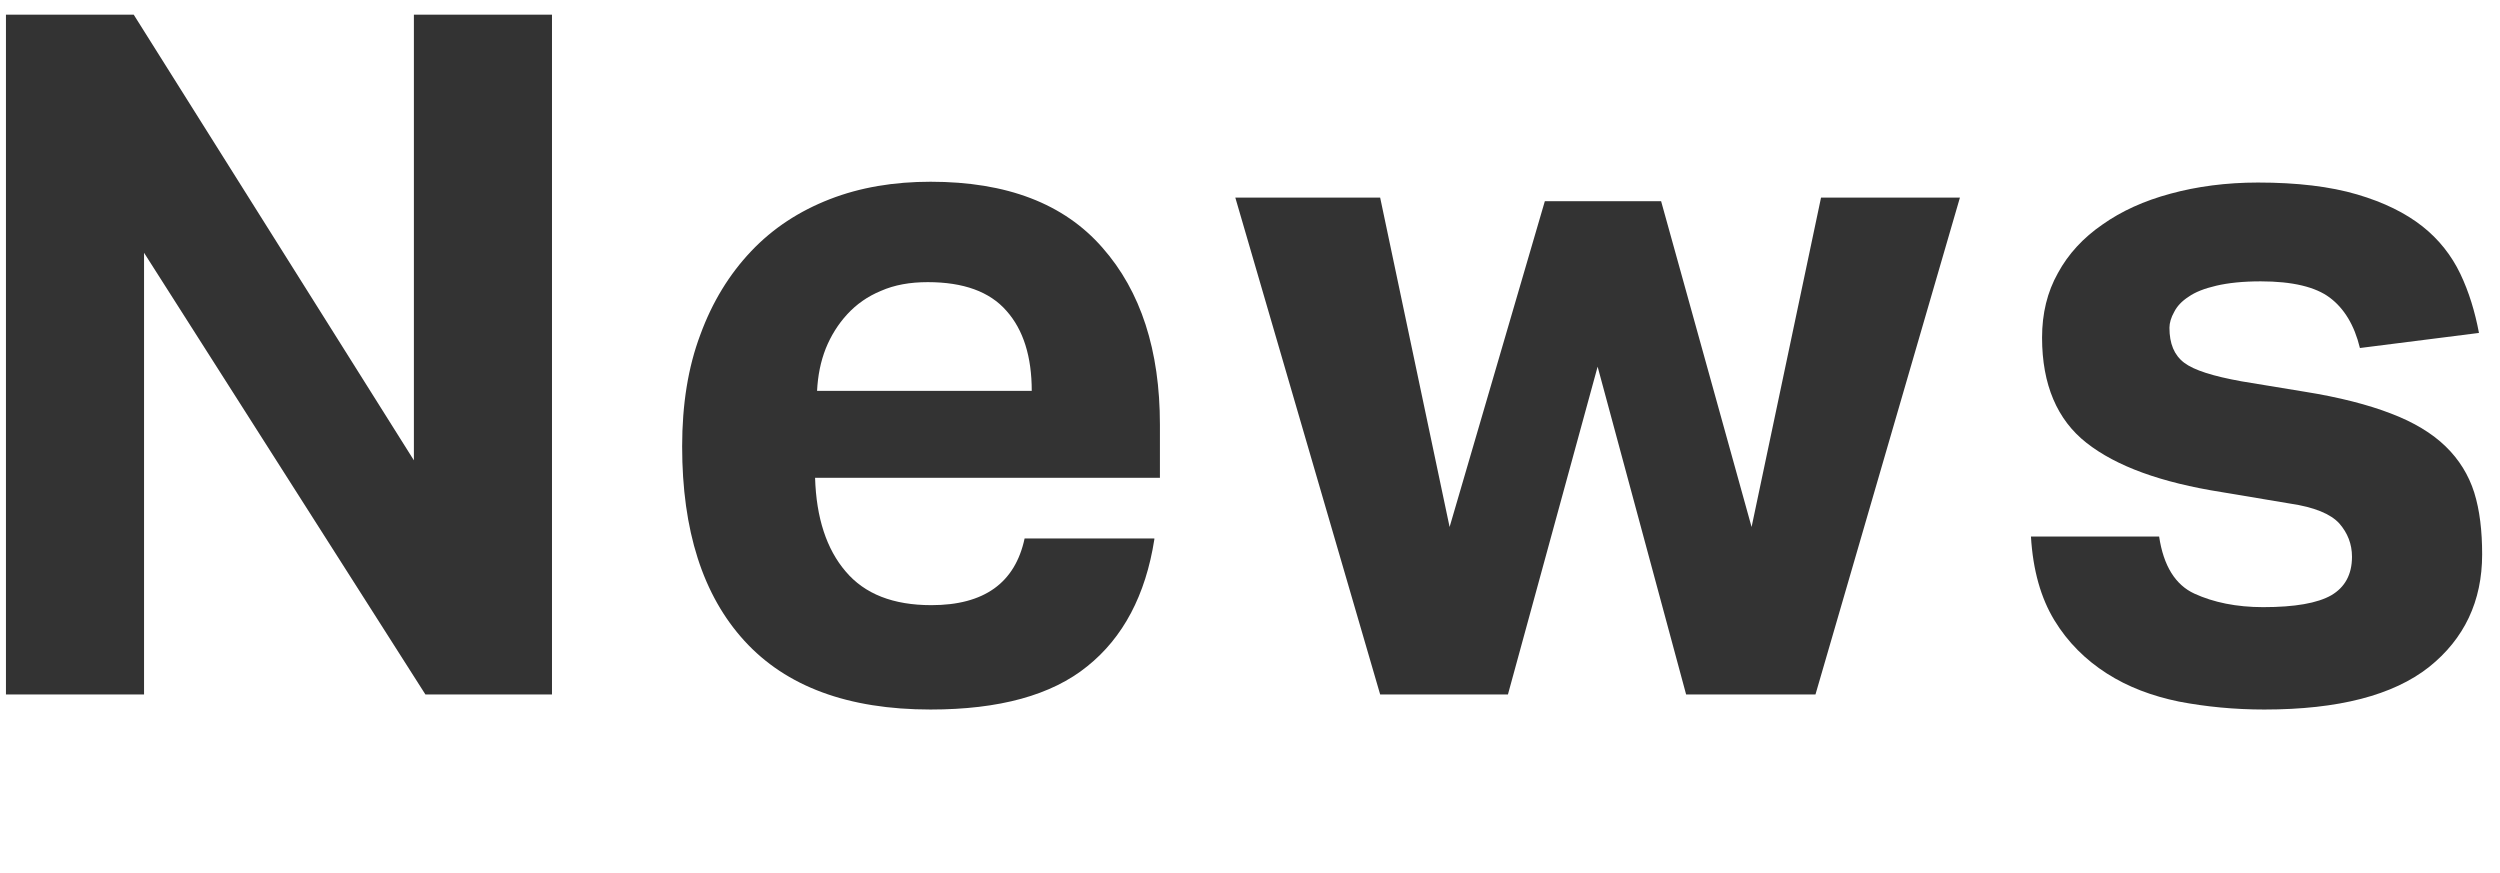
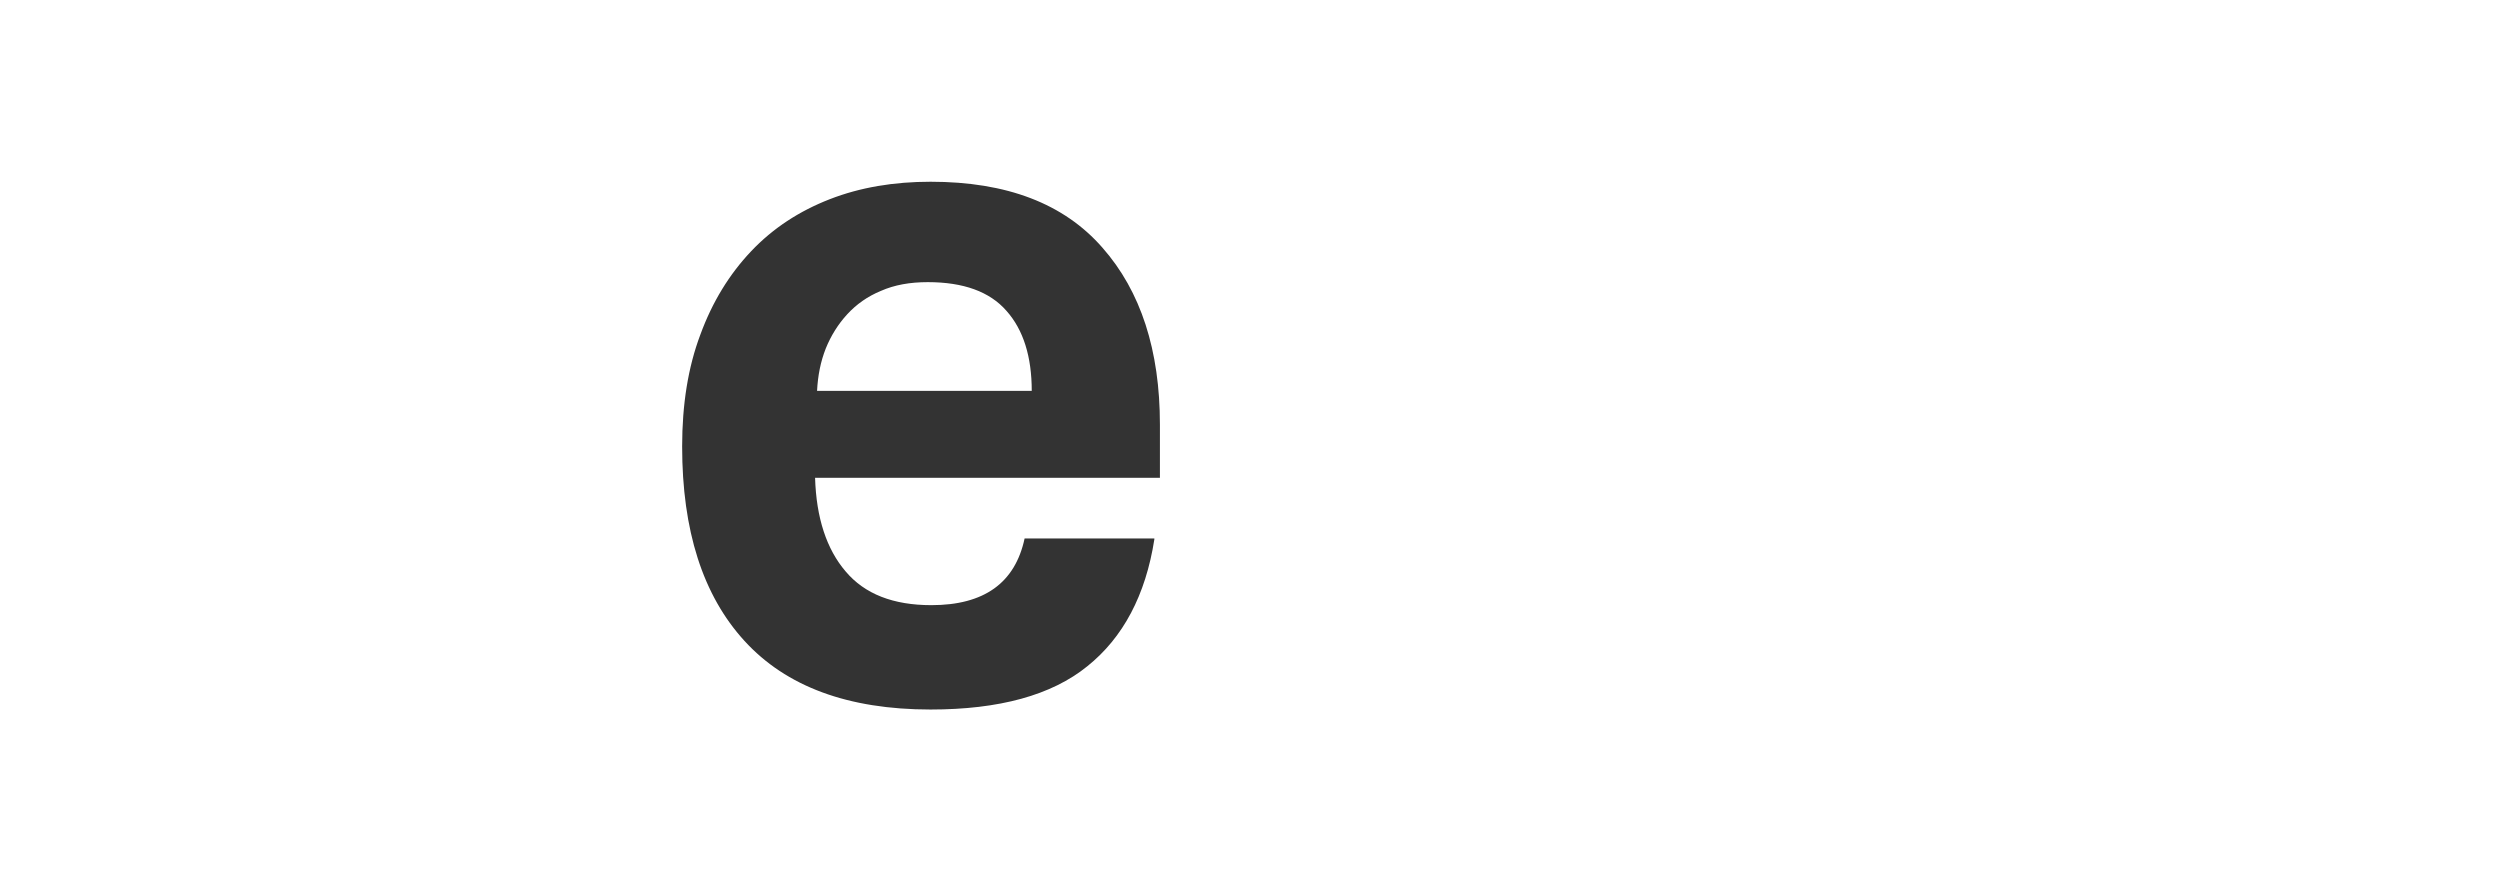
<svg xmlns="http://www.w3.org/2000/svg" version="1.1" x="0px" y="0px" viewBox="0 0 63 22" style="enable-background:new 0 0 63 22;" xml:space="preserve">
  <style type="text/css">
	.st0{fill:#333333;}
	.st1{fill:none;}
</style>
  <g id="レイヤー_1">
-     <path class="st0" d="M0.15,0.37h3.22l7.06,11.23V0.37h3.48V17.5h-3.19L3.63,6.37V17.5H0.15V0.37z" />
    <path class="st0" d="M29.09,13.59c-0.22,1.41-0.79,2.48-1.69,3.2c-0.9,0.73-2.22,1.09-3.95,1.09c-2.08,0-3.64-0.58-4.69-1.73   c-1.05-1.15-1.57-2.78-1.57-4.9c0-1.06,0.15-2,0.46-2.82c0.3-0.82,0.73-1.52,1.28-2.1c0.55-0.58,1.21-1.01,1.98-1.31   c0.77-0.3,1.62-0.44,2.54-0.44c1.92,0,3.36,0.55,4.33,1.66c0.97,1.1,1.45,2.59,1.45,4.46v1.34h-8.69c0.03,1.01,0.29,1.8,0.77,2.36   c0.48,0.57,1.2,0.85,2.16,0.85c1.33,0,2.11-0.56,2.35-1.68H29.09z M26,9.85c0-0.86-0.21-1.54-0.64-2.02   c-0.42-0.48-1.08-0.72-1.98-0.72c-0.45,0-0.84,0.07-1.18,0.22c-0.34,0.14-0.62,0.34-0.85,0.59c-0.23,0.25-0.41,0.54-0.54,0.86   c-0.13,0.33-0.2,0.68-0.22,1.07H26z" />
-     <path class="st0" d="M31.13,4.98h3.65l1.75,8.3l2.4-8.21h2.93l2.28,8.21l1.75-8.3h3.5L45.75,17.5h-3.26l-2.23-8.26L38,17.5h-3.22   L31.13,4.98z" />
-     <path class="st0" d="M54.41,13.52c0.11,0.74,0.41,1.22,0.89,1.44c0.48,0.22,1.06,0.34,1.73,0.34c0.8,0,1.37-0.1,1.72-0.3   c0.34-0.2,0.52-0.52,0.52-0.97c0-0.32-0.11-0.6-0.32-0.84c-0.22-0.24-0.63-0.41-1.24-0.5l-1.73-0.29c-1.52-0.24-2.65-0.65-3.4-1.24   c-0.74-0.58-1.12-1.47-1.12-2.65c0-0.61,0.13-1.15,0.4-1.63c0.26-0.48,0.64-0.89,1.12-1.22c0.48-0.34,1.05-0.6,1.72-0.78   c0.66-0.18,1.4-0.28,2.2-0.28c0.99,0,1.82,0.1,2.5,0.3s1.22,0.47,1.64,0.8s0.74,0.74,0.96,1.2c0.22,0.46,0.37,0.96,0.47,1.49   l-3,0.38c-0.14-0.58-0.4-1-0.76-1.27c-0.36-0.27-0.94-0.41-1.74-0.41c-0.45,0-0.82,0.04-1.12,0.11c-0.3,0.07-0.53,0.16-0.7,0.28   c-0.17,0.11-0.29,0.24-0.36,0.38C54.71,8,54.67,8.14,54.67,8.26c0,0.4,0.12,0.69,0.37,0.88s0.73,0.34,1.45,0.47l1.58,0.26   c0.88,0.14,1.61,0.33,2.18,0.55c0.58,0.22,1.04,0.5,1.38,0.83c0.34,0.33,0.58,0.72,0.72,1.16c0.14,0.45,0.2,0.97,0.2,1.56   c0,1.18-0.45,2.13-1.34,2.84c-0.9,0.71-2.28,1.07-4.15,1.07c-0.75,0-1.47-0.07-2.15-0.2c-0.68-0.14-1.29-0.37-1.82-0.71   s-0.98-0.78-1.32-1.34c-0.34-0.56-0.54-1.26-0.59-2.11H54.41z" />
-     <rect id="_x3C_スライス_x3E__2_" class="st1" width="63" height="22" />
  </g>
  <g id="レイヤー_2">
</g>
</svg>